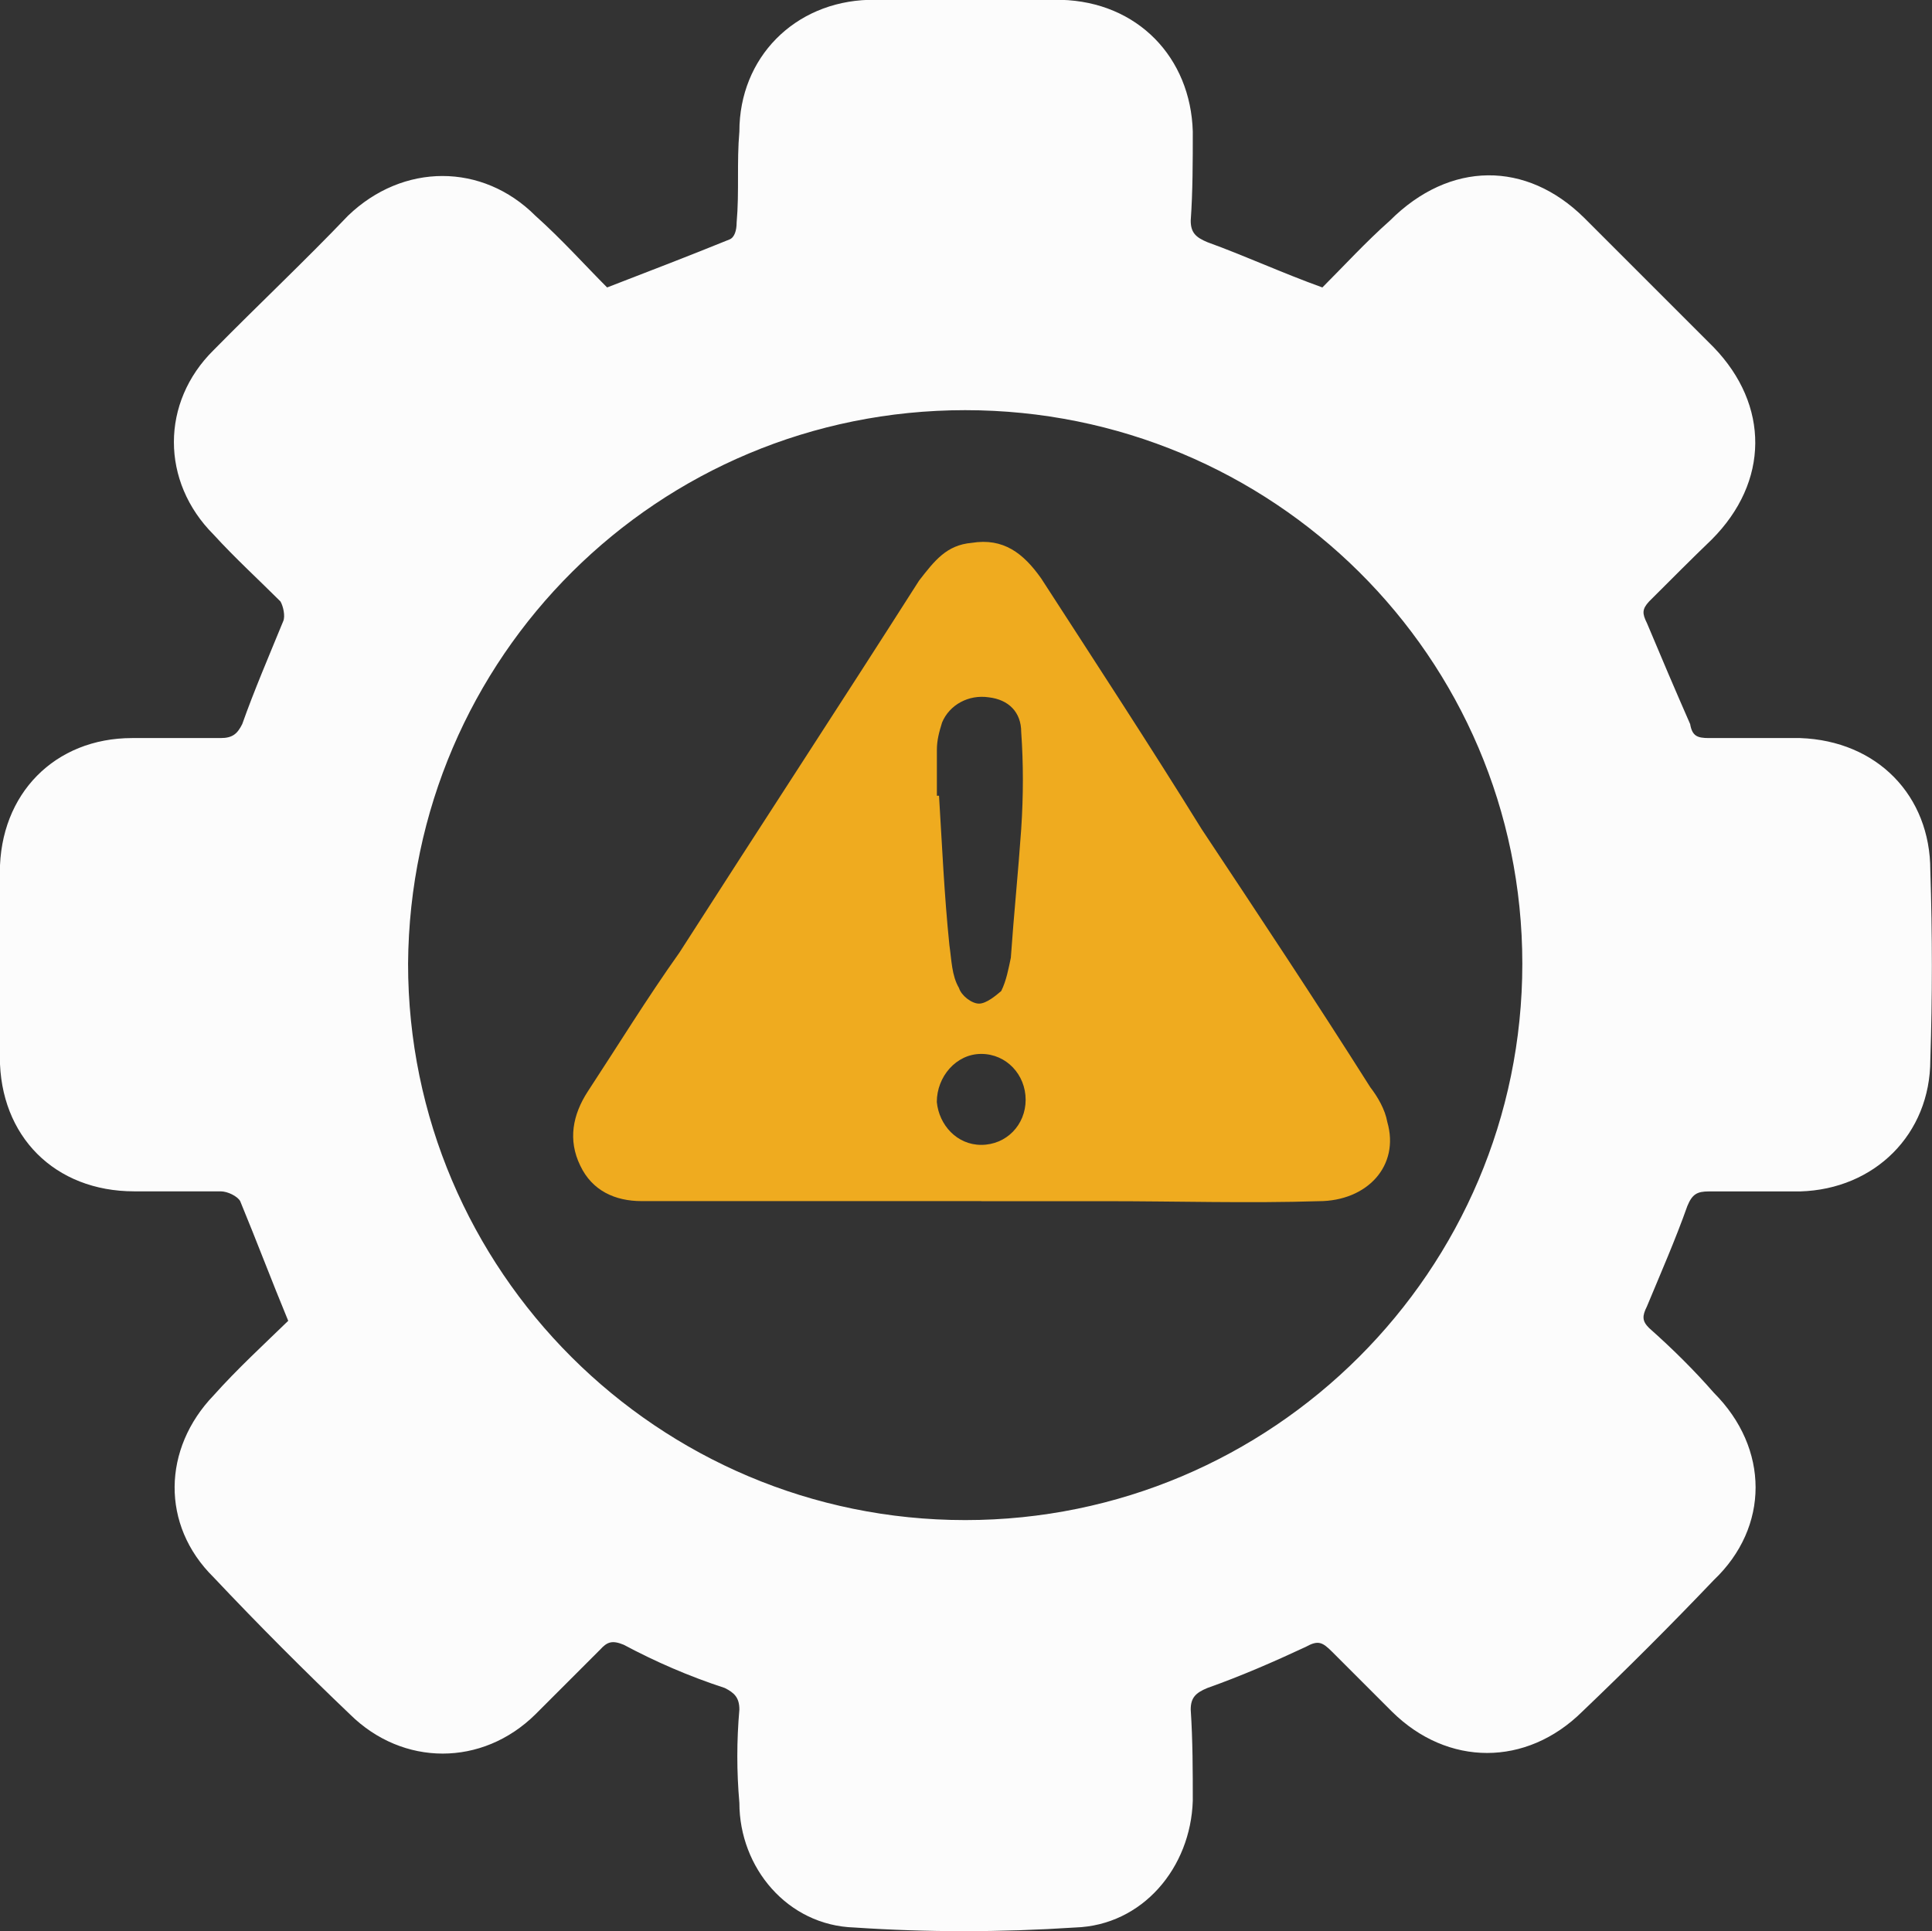
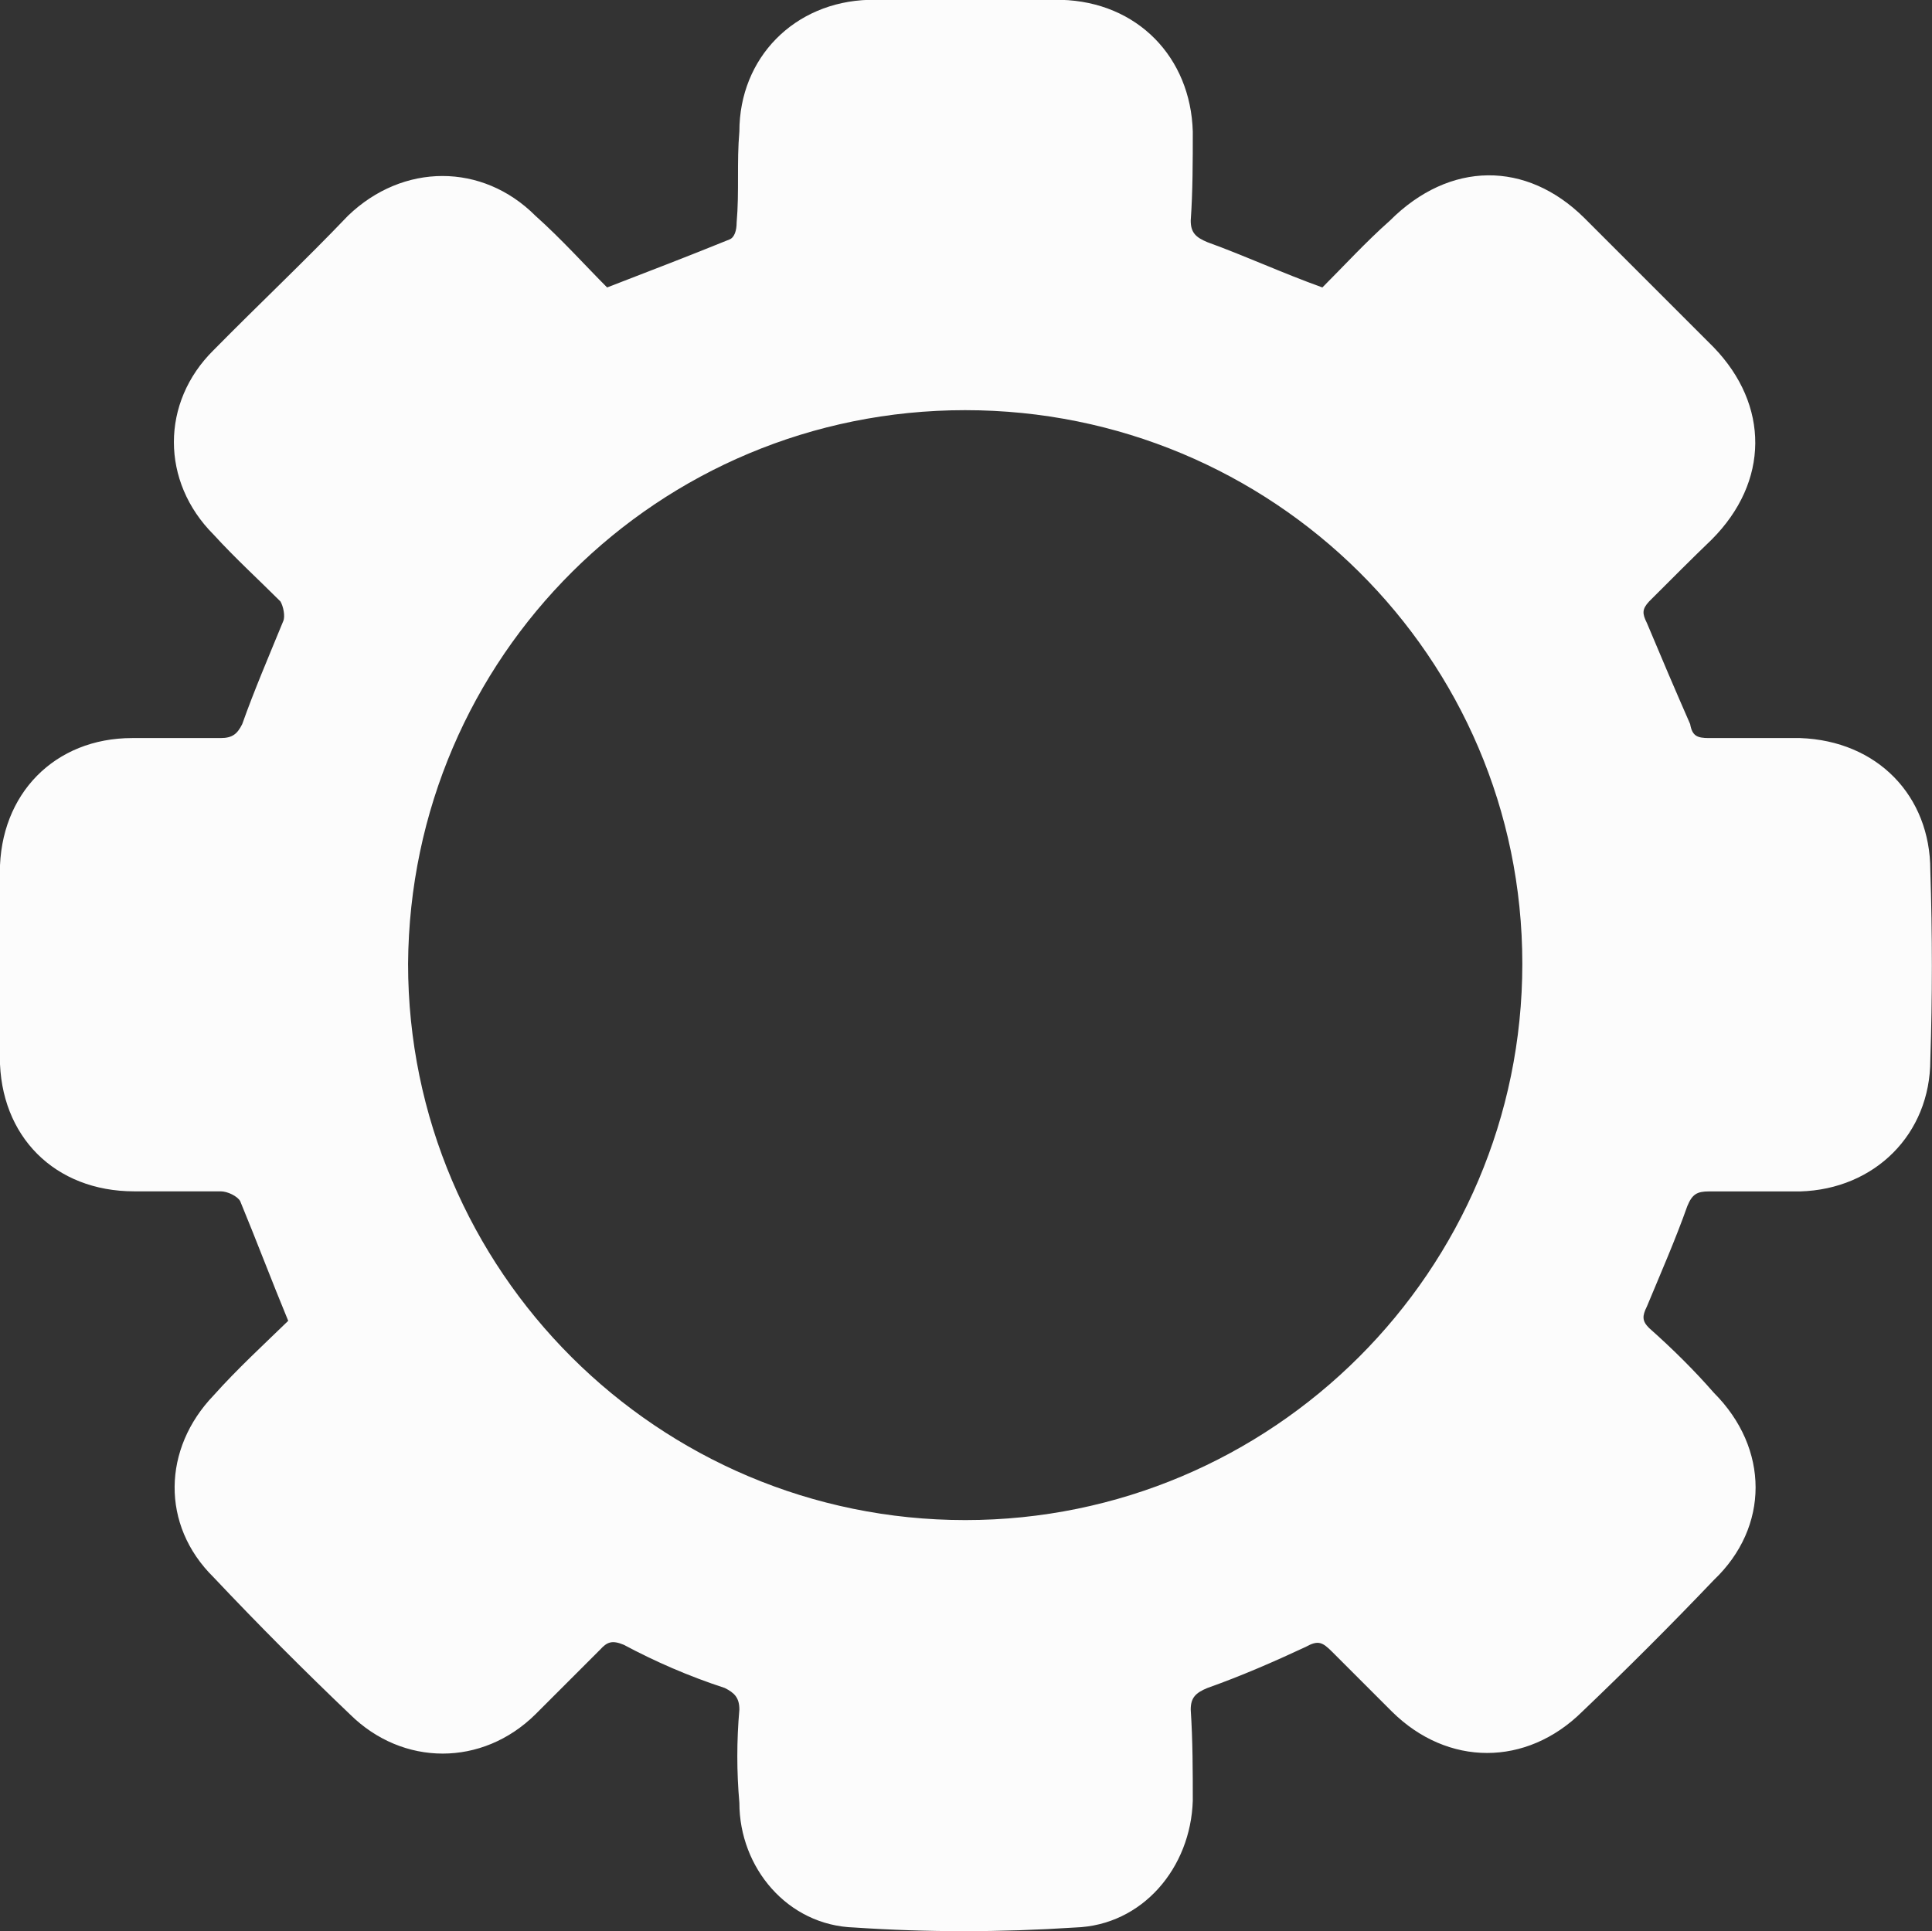
<svg xmlns="http://www.w3.org/2000/svg" id="Layer_2" data-name="Layer 2" viewBox="0 0 253.15 253.06">
  <rect x="0" y="0" width="253.15" height="253.06" fill="#333333" stroke="none" />
  <defs>
    <style>      .cls-1 {        fill: #efab1f;      }      .cls-1, .cls-2 {        fill-rule: evenodd;      }      .cls-2 {        fill: #fcfcfc;      }    </style>
  </defs>
  <g id="Layer_1-2" data-name="Layer 1">
    <path class="cls-2" d="M126.47,199.2c40.24,0,73-32.67,73-72.91S166.72,53.75,126.47,53.75,53.75,86.05,53.47,126.29c0,40.24,32.76,72.91,73,72.91Zm-88.7-26.1c-2.19-5.29-4.11-10.4-6.3-15.7-.36-.64-1.64-1.28-2.56-1.28h-11.32c-10.4,0-17.61-7.21-17.61-17.61v-24.18c0-10.31,7.21-17.61,17.34-17.61h11.59c1.55,0,2.19-.55,2.83-1.83,1.55-4.38,3.47-8.85,5.38-13.51,.27-.64,0-1.92-.37-2.56-2.83-2.83-5.93-5.66-8.76-8.76-6.94-6.94-6.94-17.34,0-24.18,5.93-6.02,11.95-11.68,17.61-17.61,7.21-6.94,17.61-6.94,24.55,0,3.47,3.1,6.57,6.57,9.4,9.4,5.66-2.19,10.68-4.11,16.06-6.3,.64-.27,.91-1.19,.91-2.19,.36-4.11,0-7.85,.36-11.95,0-9.67,7.21-16.97,16.97-17.25h25.19c10.04,.27,16.97,7.57,17.25,17.25,0,3.83,0,7.85-.27,11.68,0,1.55,.64,2.19,2.19,2.83,5.02,1.82,9.76,4.02,15.06,5.93,2.83-2.83,5.66-5.93,8.85-8.76,7.85-7.85,17.89-7.85,25.46-.36,5.66,5.66,11.32,11.32,16.97,16.97,7.3,7.57,7.3,17.61-.27,25.19-2.56,2.46-5.38,5.29-8.21,8.12-.91,1-.91,1.55-.27,2.83,1.83,4.38,3.74,8.85,5.66,13.23,.27,1.55,.91,1.83,2.46,1.83h11.95c10.13,.36,17.06,7.57,17.06,17.34,.27,8.49,.27,16.61,0,24.82,0,9.76-7.3,16.97-17.06,17.25h-11.95c-1.55,0-2.19,.36-2.83,1.92-1.55,4.38-3.47,8.76-5.29,13.14-.64,1.28-.64,1.92,.27,2.83,3.19,2.83,6.02,5.66,8.49,8.49,7.3,7.3,7.3,17.61,0,24.55-5.66,5.93-11.32,11.59-17.25,17.25-7.3,7.21-17.61,7.21-24.91,0-2.46-2.46-5.29-5.29-7.85-7.85-1.28-1.28-1.83-1.55-3.47-.64-4.11,1.92-8.49,3.83-12.87,5.38-1.55,.64-2.19,1.28-2.19,2.83,.27,4.11,.27,8.12,.27,11.95-.27,8.76-6.57,16.33-15.42,16.61-9.76,.64-19.44,.64-28.93,0-8.76-.27-15.06-7.85-15.06-16.33-.36-4.11-.36-8.12,0-12.23,0-1.55-.64-2.19-1.92-2.83-4.75-1.55-9.13-3.47-13.23-5.66-1.55-.64-2.19-.36-3.1,.64-2.83,2.83-5.66,5.66-8.49,8.49-6.94,6.84-17.34,6.84-24.27,0-5.93-5.66-11.95-11.68-17.89-17.98-6.94-6.84-6.66-16.88,0-23.82,3.1-3.47,6.57-6.66,9.76-9.76Z" />
-     <path class="cls-1" d="M128.57,150.03c3.3,0,5.82-2.62,5.82-5.91s-2.52-6.01-5.82-6.01-5.82,3-5.82,6.3c.29,3,2.62,5.62,5.82,5.62Zm-5.82-45.75h.29c.39,6.3,.68,12.99,1.36,19.58,.29,1.94,.29,3.97,1.26,5.62,.29,.97,1.65,2.04,2.62,2.04s2.23-1.07,2.91-1.65c.68-1.36,.97-3,1.26-4.36,.39-5.62,.97-11.24,1.36-16.87,.29-4.36,.29-8.63,0-12.7,0-2.62-1.65-4.26-4.26-4.56-2.62-.39-5.14,.97-6.11,3.3-.39,1.26-.68,2.33-.68,3.59v6.01Zm5.82,53.12h-44.49c-3.49,0-6.49-1.36-8.05-4.65-1.65-3.39-.97-6.69,.97-9.69,3.88-5.91,7.75-12.21,12.02-18.22,10.37-16.19,21.03-32.47,31.41-48.76,2.04-2.62,3.59-4.65,6.88-4.94,4.17-.68,6.78,1.36,9.11,4.65,7.08,10.95,14.25,21.91,21.03,32.86,7.46,11.24,14.93,22.49,22.1,33.83,.97,1.26,1.94,2.91,2.23,4.56,1.65,5.72-2.62,10.37-9.01,10.37-9.11,.29-18.51,0-27.92,0h-16.28Z" />
  </g>
</svg>